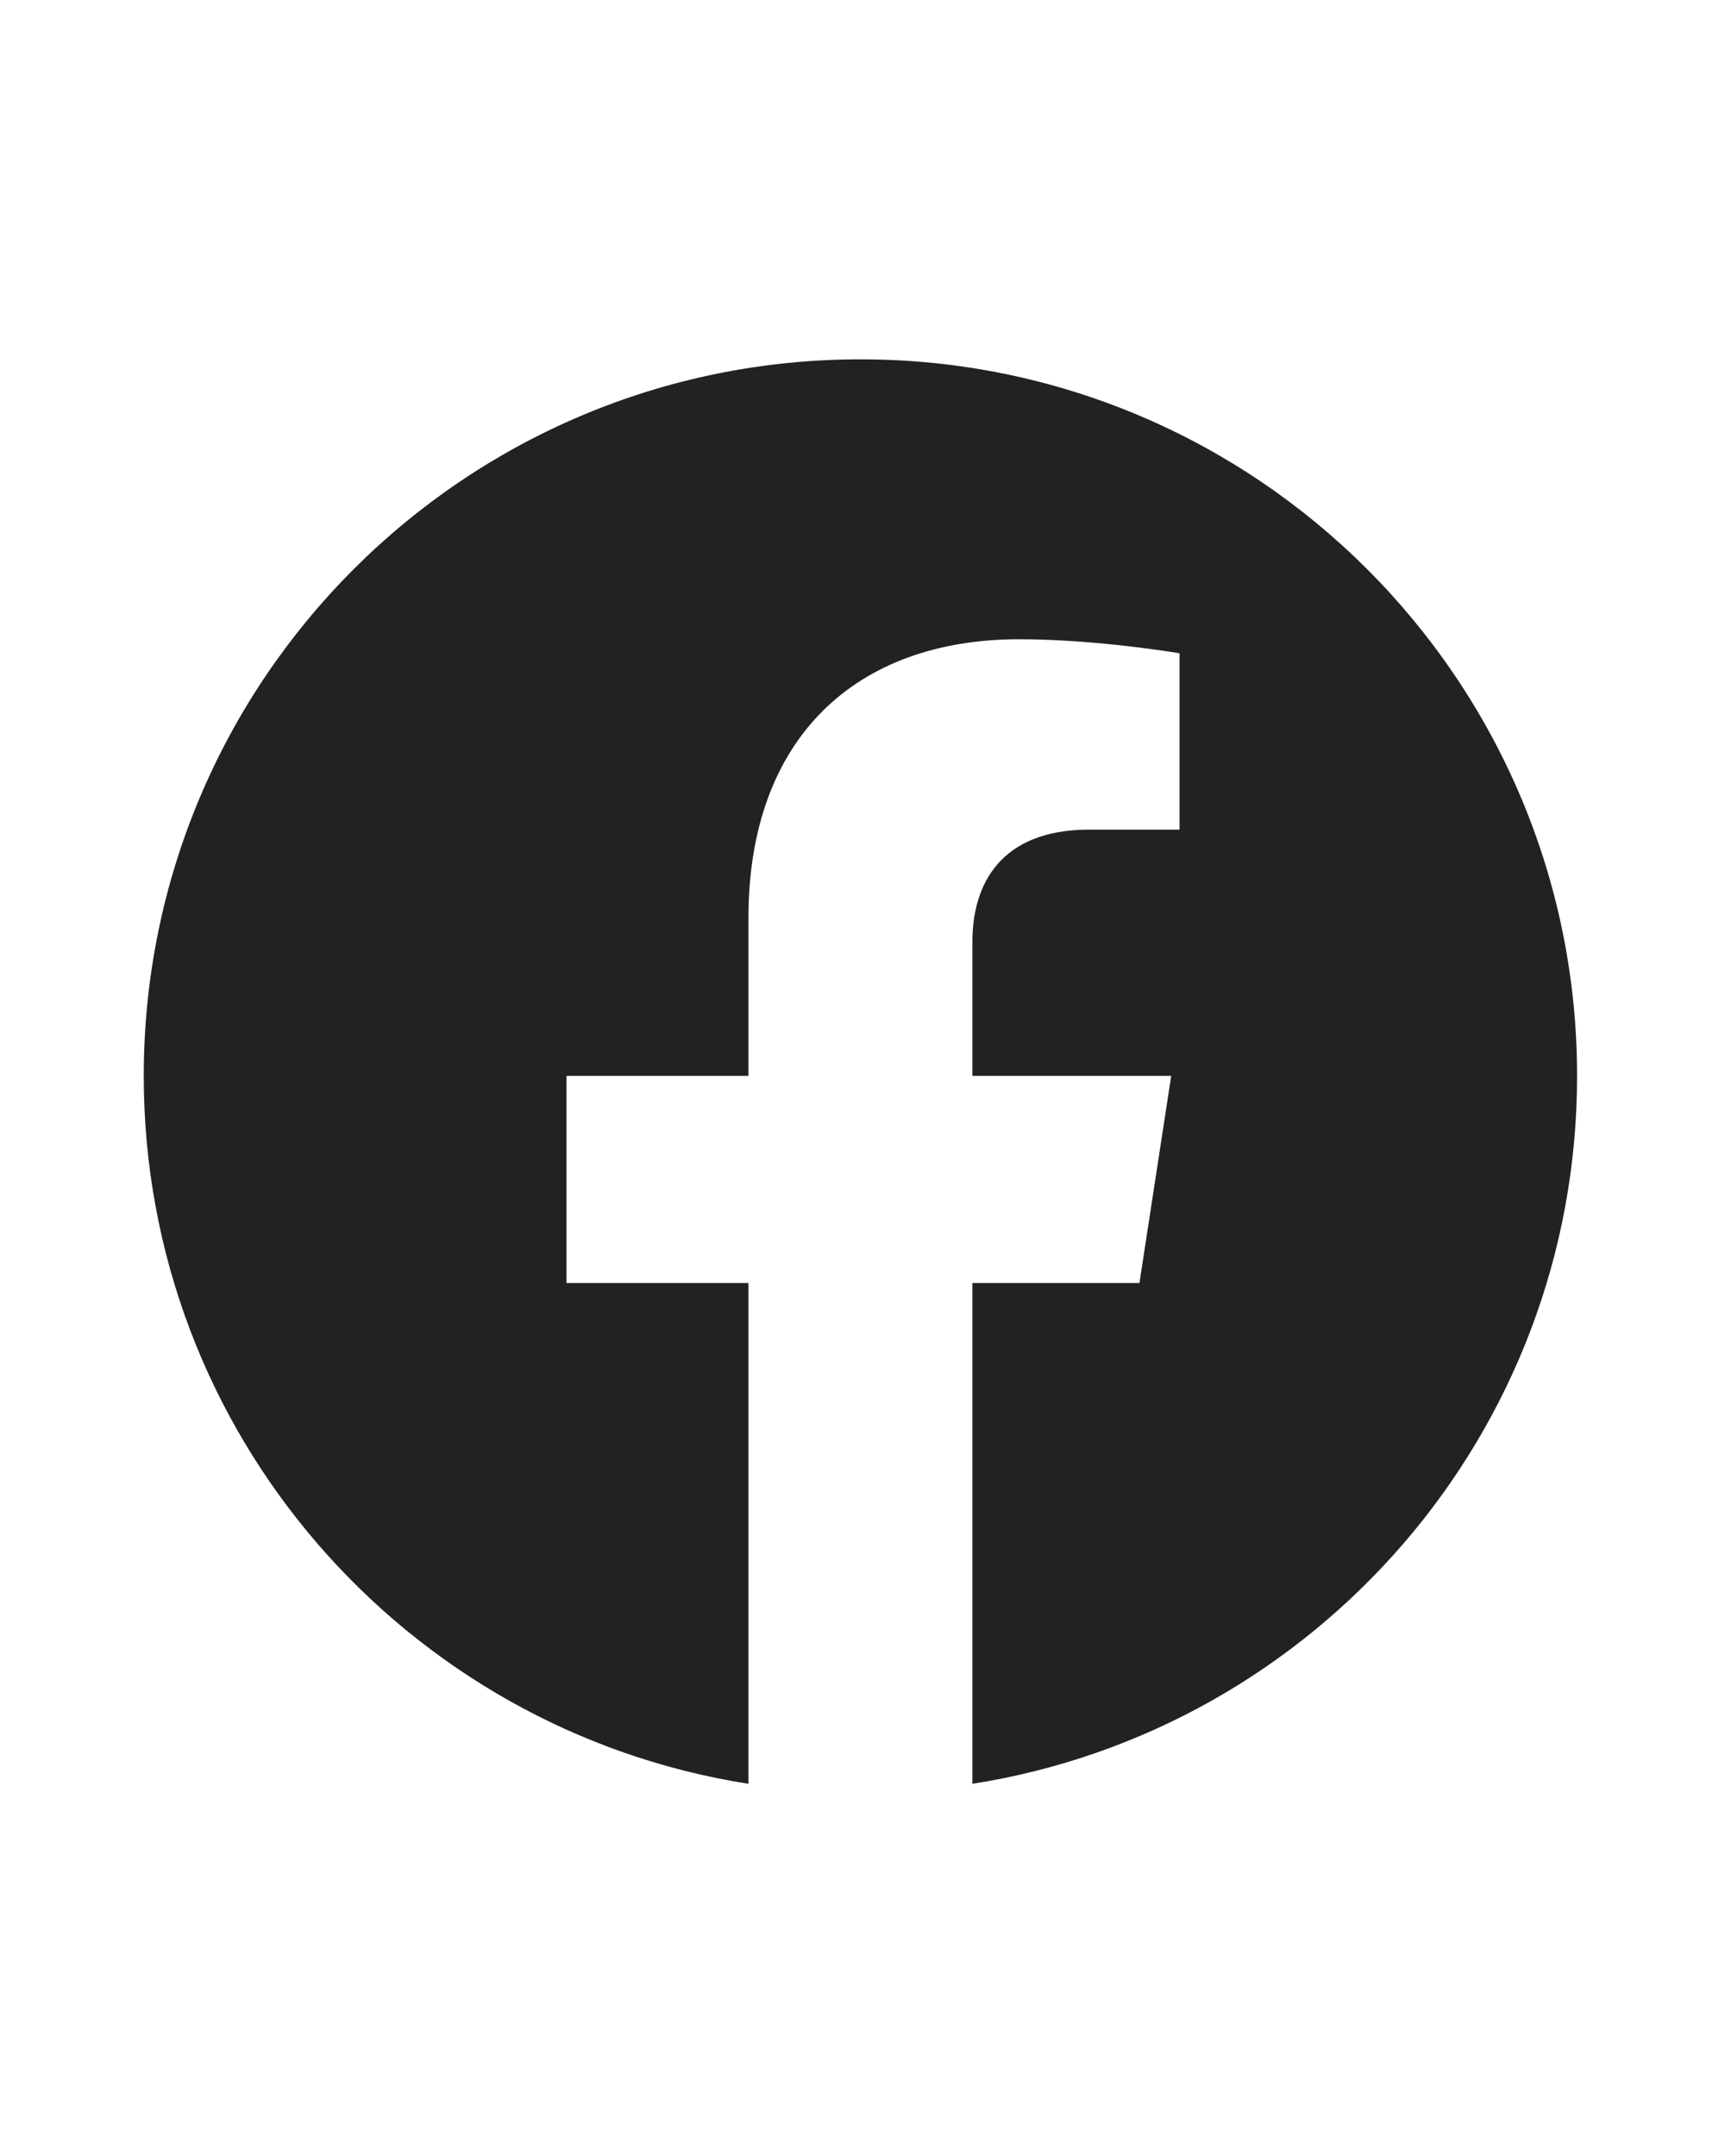
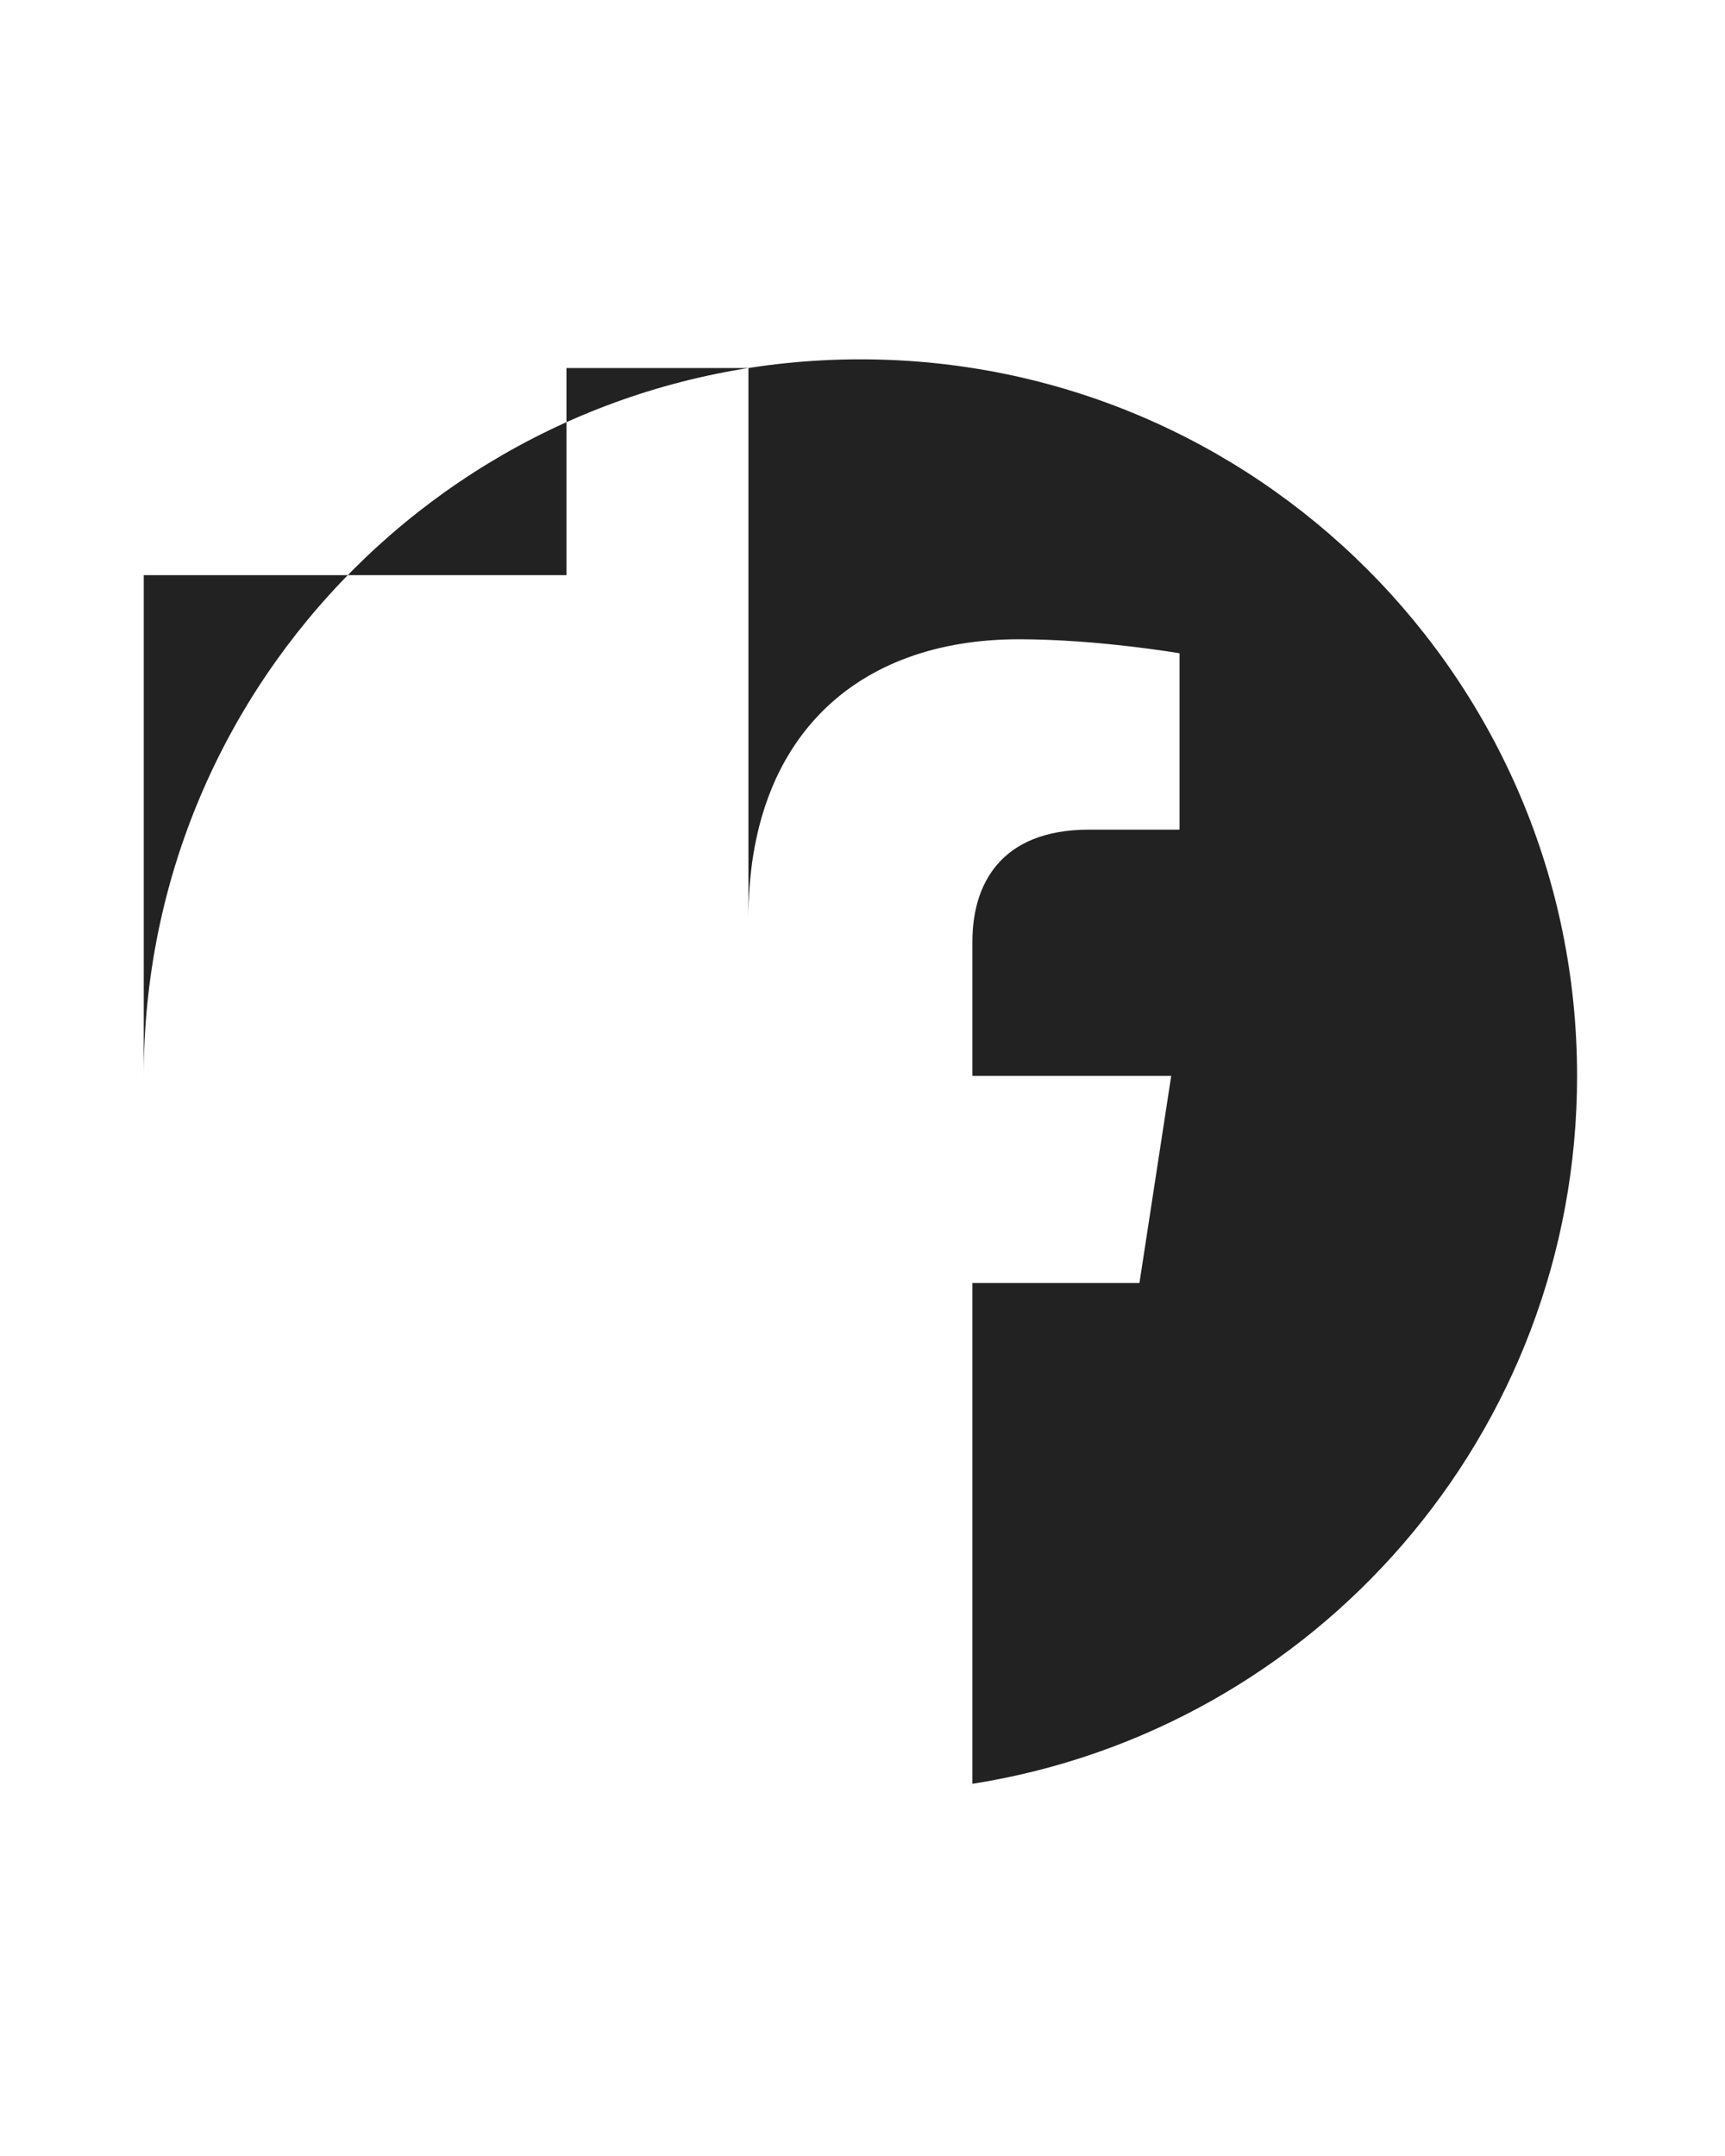
<svg xmlns="http://www.w3.org/2000/svg" width="24" height="30" viewBox="0 0 24 24">
-   <path fill="#222" fill-rule="evenodd" d="M21.942 11.971c0-5.507-4.464-9.971-9.97-9.971C6.463 2 2 6.464 2 11.971c0 4.977 3.646 9.102 8.413 9.85v-6.968H7.881v-2.882h2.532V9.774c0-2.499 1.489-3.879 3.766-3.879 1.091 0 2.232.195 2.232.195v2.454h-1.257c-1.239 0-1.625.768-1.625 1.557v1.87h2.766l-.442 2.882h-2.324v6.968c4.767-.748 8.413-4.873 8.413-9.85" />
+   <path fill="#222" fill-rule="evenodd" d="M21.942 11.971c0-5.507-4.464-9.971-9.97-9.971C6.463 2 2 6.464 2 11.971v-6.968H7.881v-2.882h2.532V9.774c0-2.499 1.489-3.879 3.766-3.879 1.091 0 2.232.195 2.232.195v2.454h-1.257c-1.239 0-1.625.768-1.625 1.557v1.87h2.766l-.442 2.882h-2.324v6.968c4.767-.748 8.413-4.873 8.413-9.85" />
</svg>